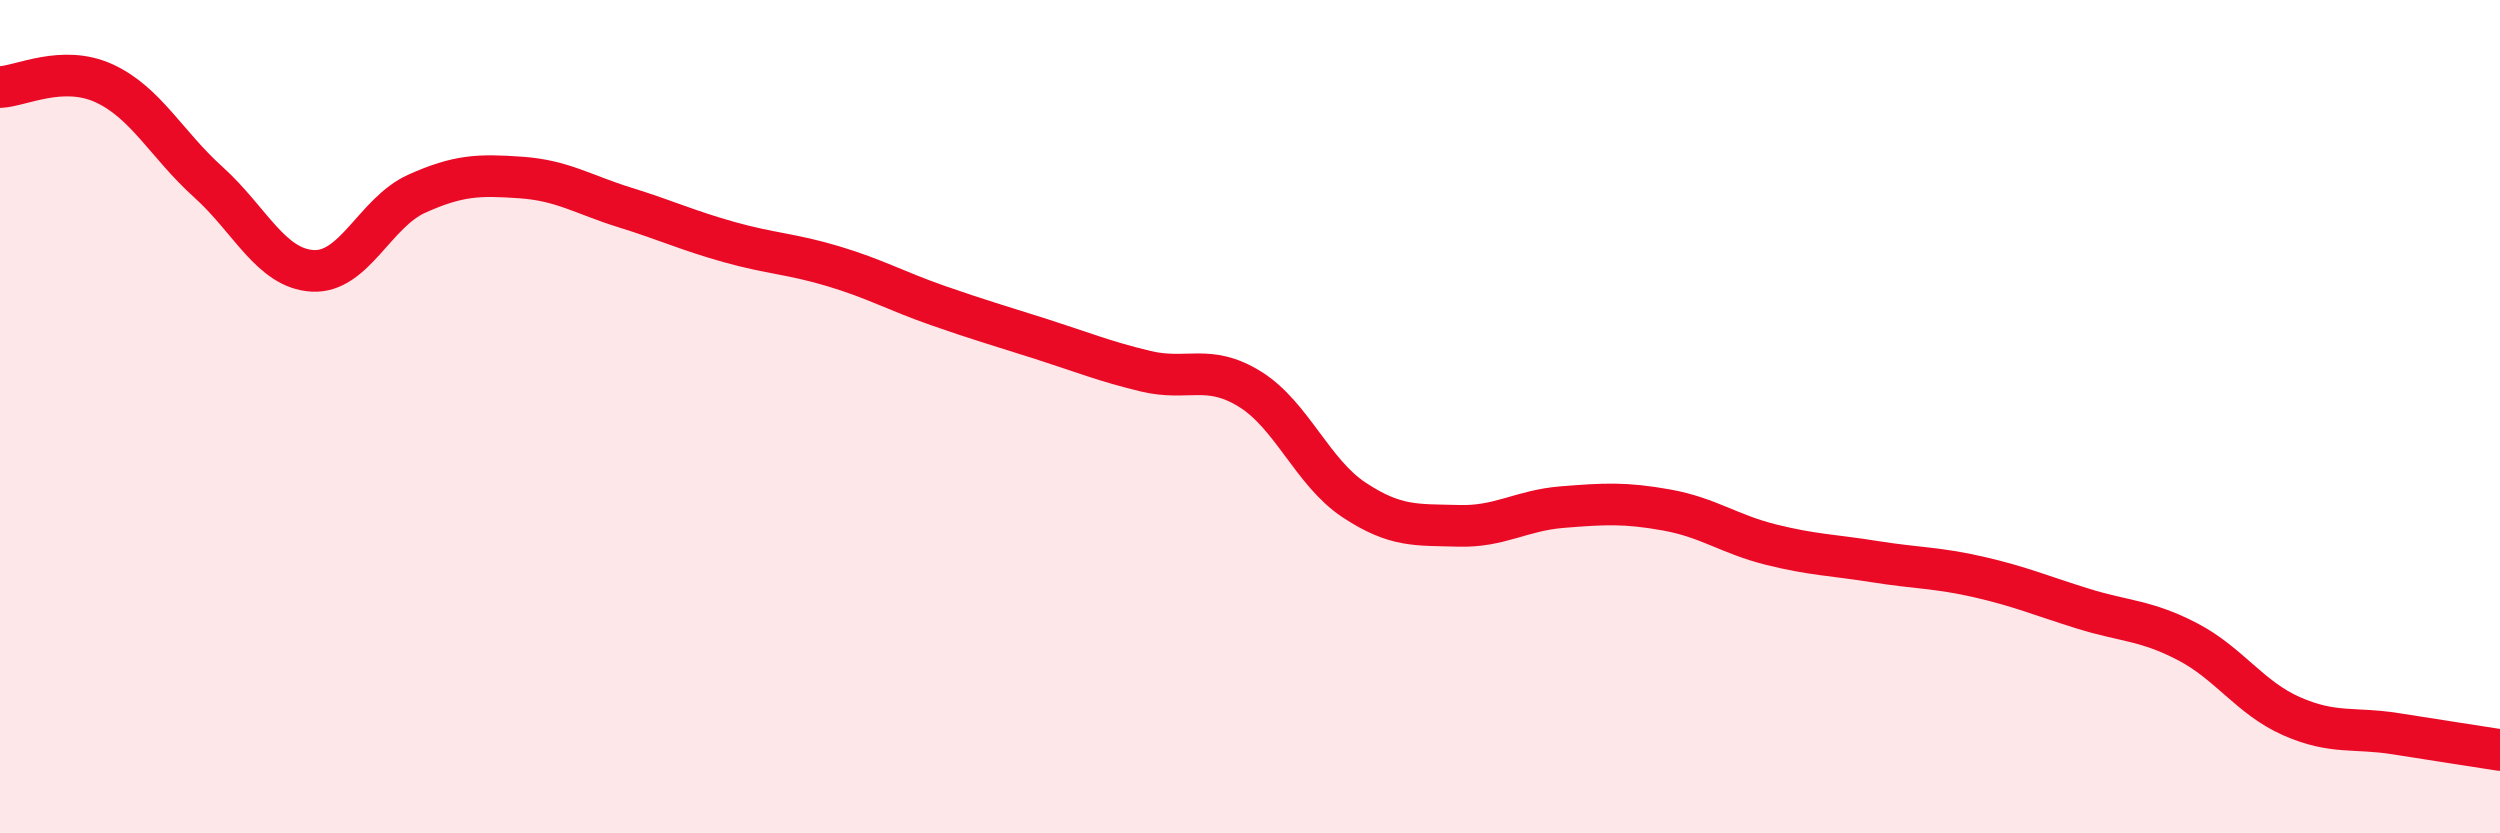
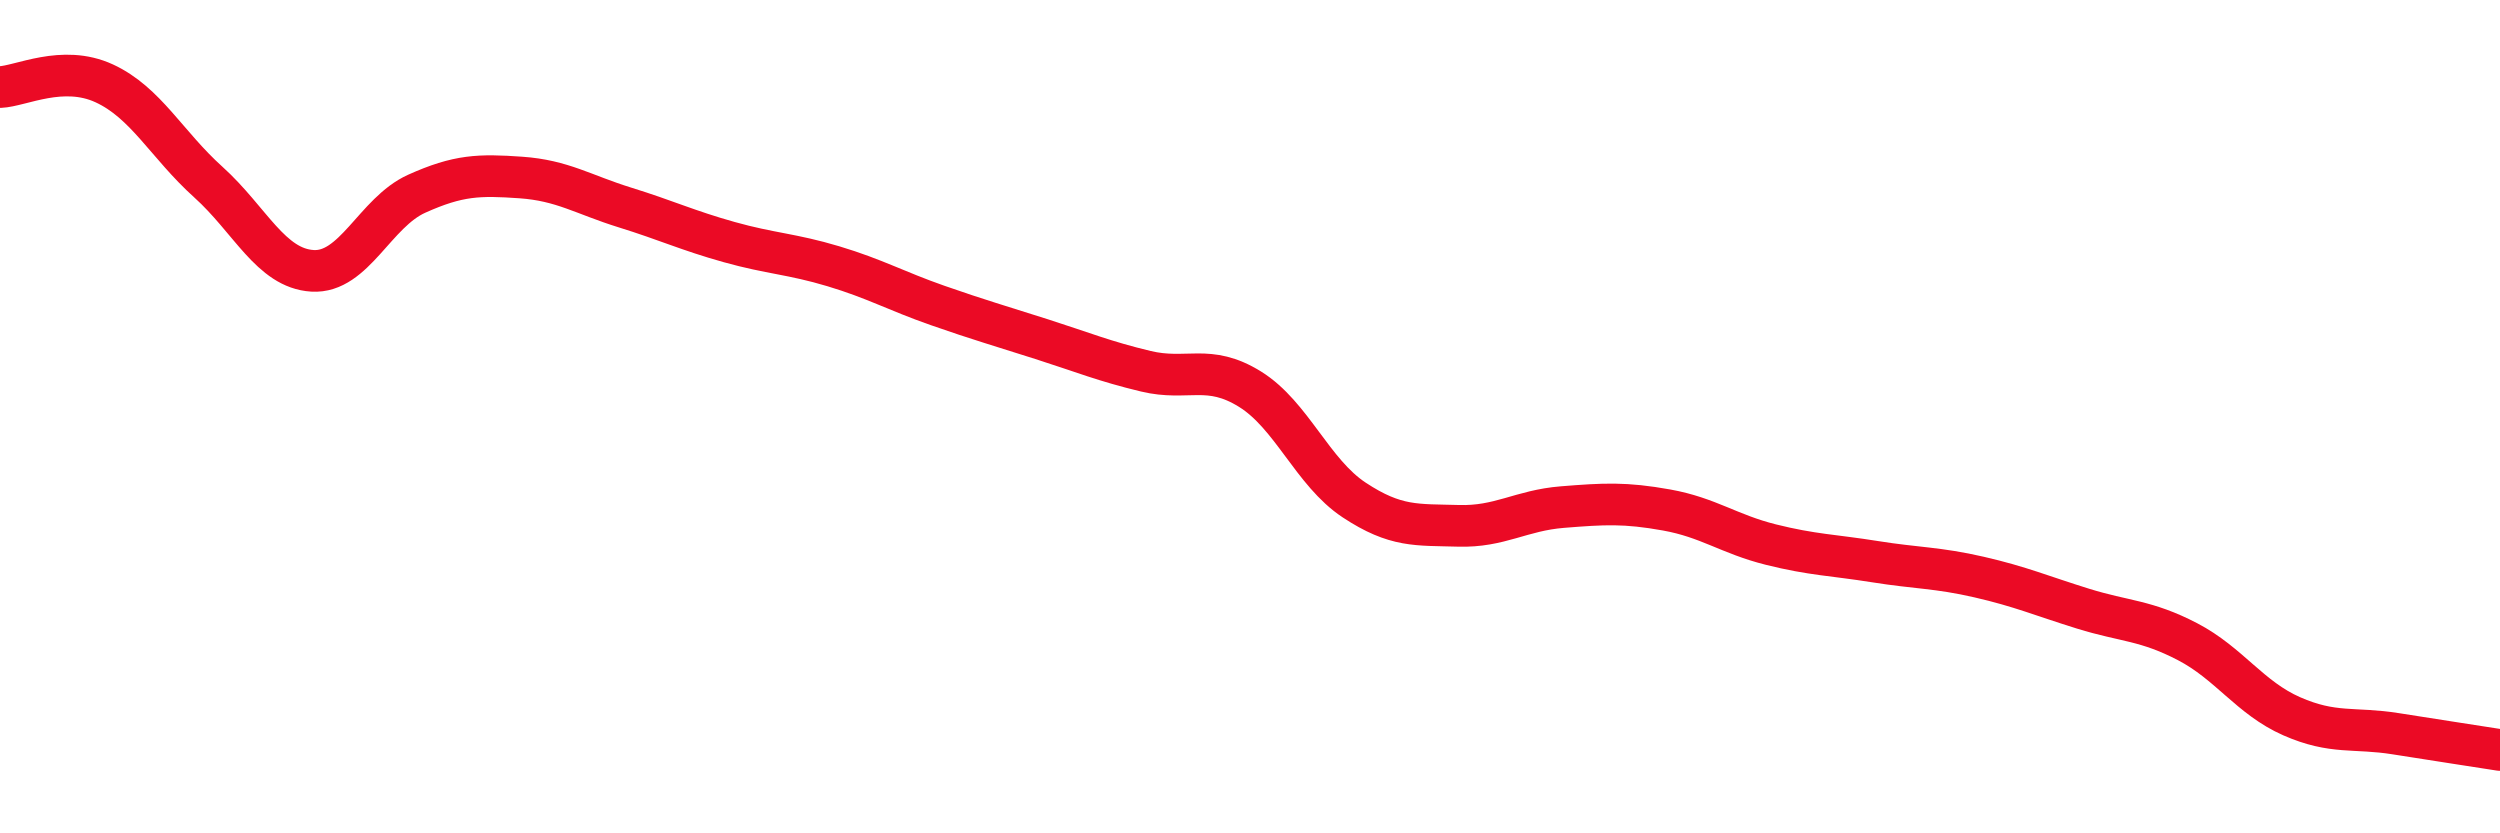
<svg xmlns="http://www.w3.org/2000/svg" width="60" height="20" viewBox="0 0 60 20">
-   <path d="M 0,2.09 C 0.5,2.07 1.5,1.54 2.5,2 C 3.5,2.46 4,3.47 5,4.37 C 6,5.27 6.5,6.44 7.5,6.5 C 8.5,6.56 9,5.1 10,4.65 C 11,4.2 11.5,4.19 12.5,4.26 C 13.5,4.33 14,4.67 15,4.98 C 16,5.29 16.5,5.53 17.5,5.81 C 18.5,6.09 19,6.09 20,6.39 C 21,6.69 21.5,6.98 22.5,7.33 C 23.5,7.68 24,7.82 25,8.14 C 26,8.46 26.5,8.67 27.5,8.91 C 28.5,9.15 29,8.72 30,9.34 C 31,9.96 31.5,11.34 32.5,12 C 33.5,12.66 34,12.59 35,12.62 C 36,12.65 36.5,12.25 37.5,12.17 C 38.5,12.09 39,12.06 40,12.24 C 41,12.42 41.5,12.82 42.5,13.07 C 43.5,13.32 44,13.32 45,13.48 C 46,13.64 46.5,13.62 47.5,13.85 C 48.5,14.08 49,14.3 50,14.61 C 51,14.92 51.5,14.88 52.5,15.4 C 53.5,15.92 54,16.75 55,17.19 C 56,17.63 56.5,17.45 57.5,17.61 C 58.5,17.77 59.5,17.92 60,18L60 20L0 20Z" fill="#EB0A25" opacity="0.1" stroke-linecap="round" stroke-linejoin="round" />
  <path d="M 0,2.09 C 0.5,2.07 1.5,1.54 2.5,2 C 3.5,2.46 4,3.47 5,4.37 C 6,5.27 6.5,6.44 7.5,6.5 C 8.5,6.56 9,5.1 10,4.65 C 11,4.2 11.5,4.19 12.5,4.26 C 13.5,4.33 14,4.67 15,4.98 C 16,5.29 16.5,5.53 17.5,5.81 C 18.5,6.09 19,6.09 20,6.39 C 21,6.69 21.5,6.98 22.5,7.33 C 23.5,7.68 24,7.82 25,8.14 C 26,8.46 26.5,8.67 27.5,8.91 C 28.5,9.15 29,8.72 30,9.34 C 31,9.96 31.5,11.34 32.5,12 C 33.5,12.66 34,12.59 35,12.62 C 36,12.65 36.5,12.25 37.5,12.17 C 38.5,12.09 39,12.06 40,12.24 C 41,12.42 41.5,12.82 42.5,13.07 C 43.5,13.32 44,13.32 45,13.48 C 46,13.64 46.5,13.62 47.5,13.85 C 48.5,14.08 49,14.3 50,14.61 C 51,14.92 51.5,14.88 52.5,15.4 C 53.5,15.92 54,16.75 55,17.19 C 56,17.63 56.5,17.45 57.5,17.61 C 58.5,17.77 59.5,17.92 60,18" stroke="#EB0A25" stroke-width="1" fill="none" stroke-linecap="round" stroke-linejoin="round" />
</svg>